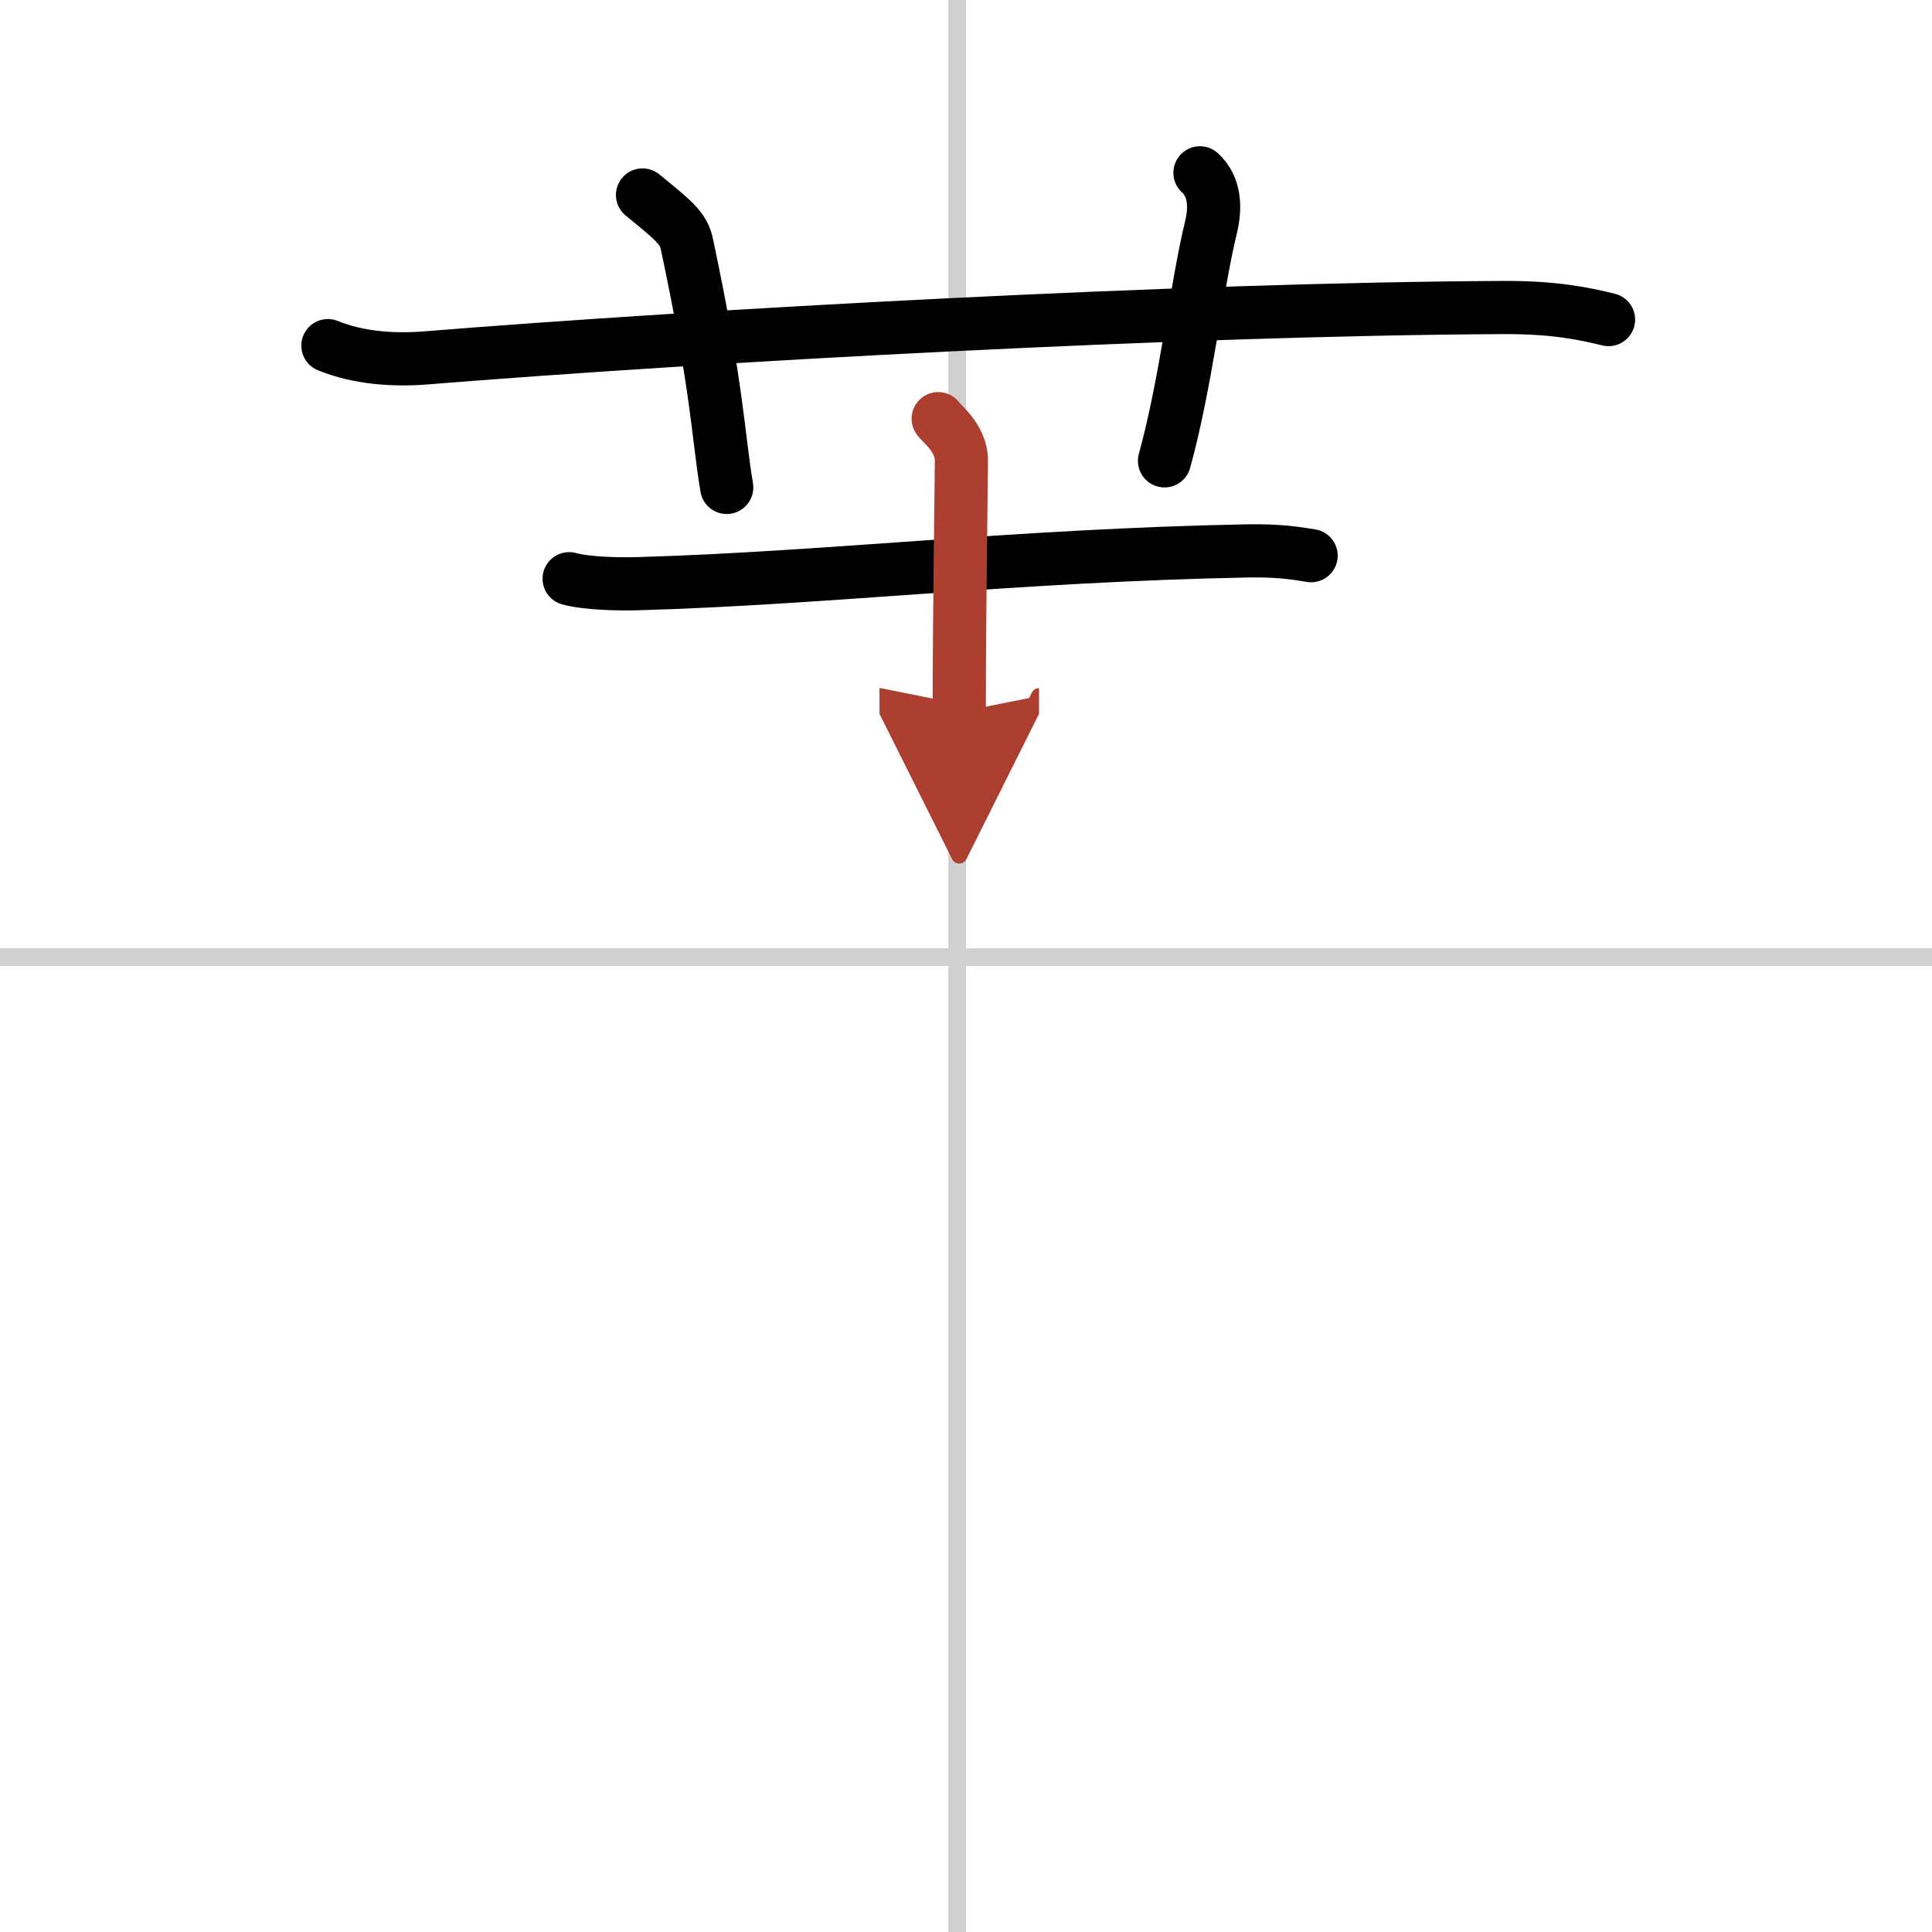
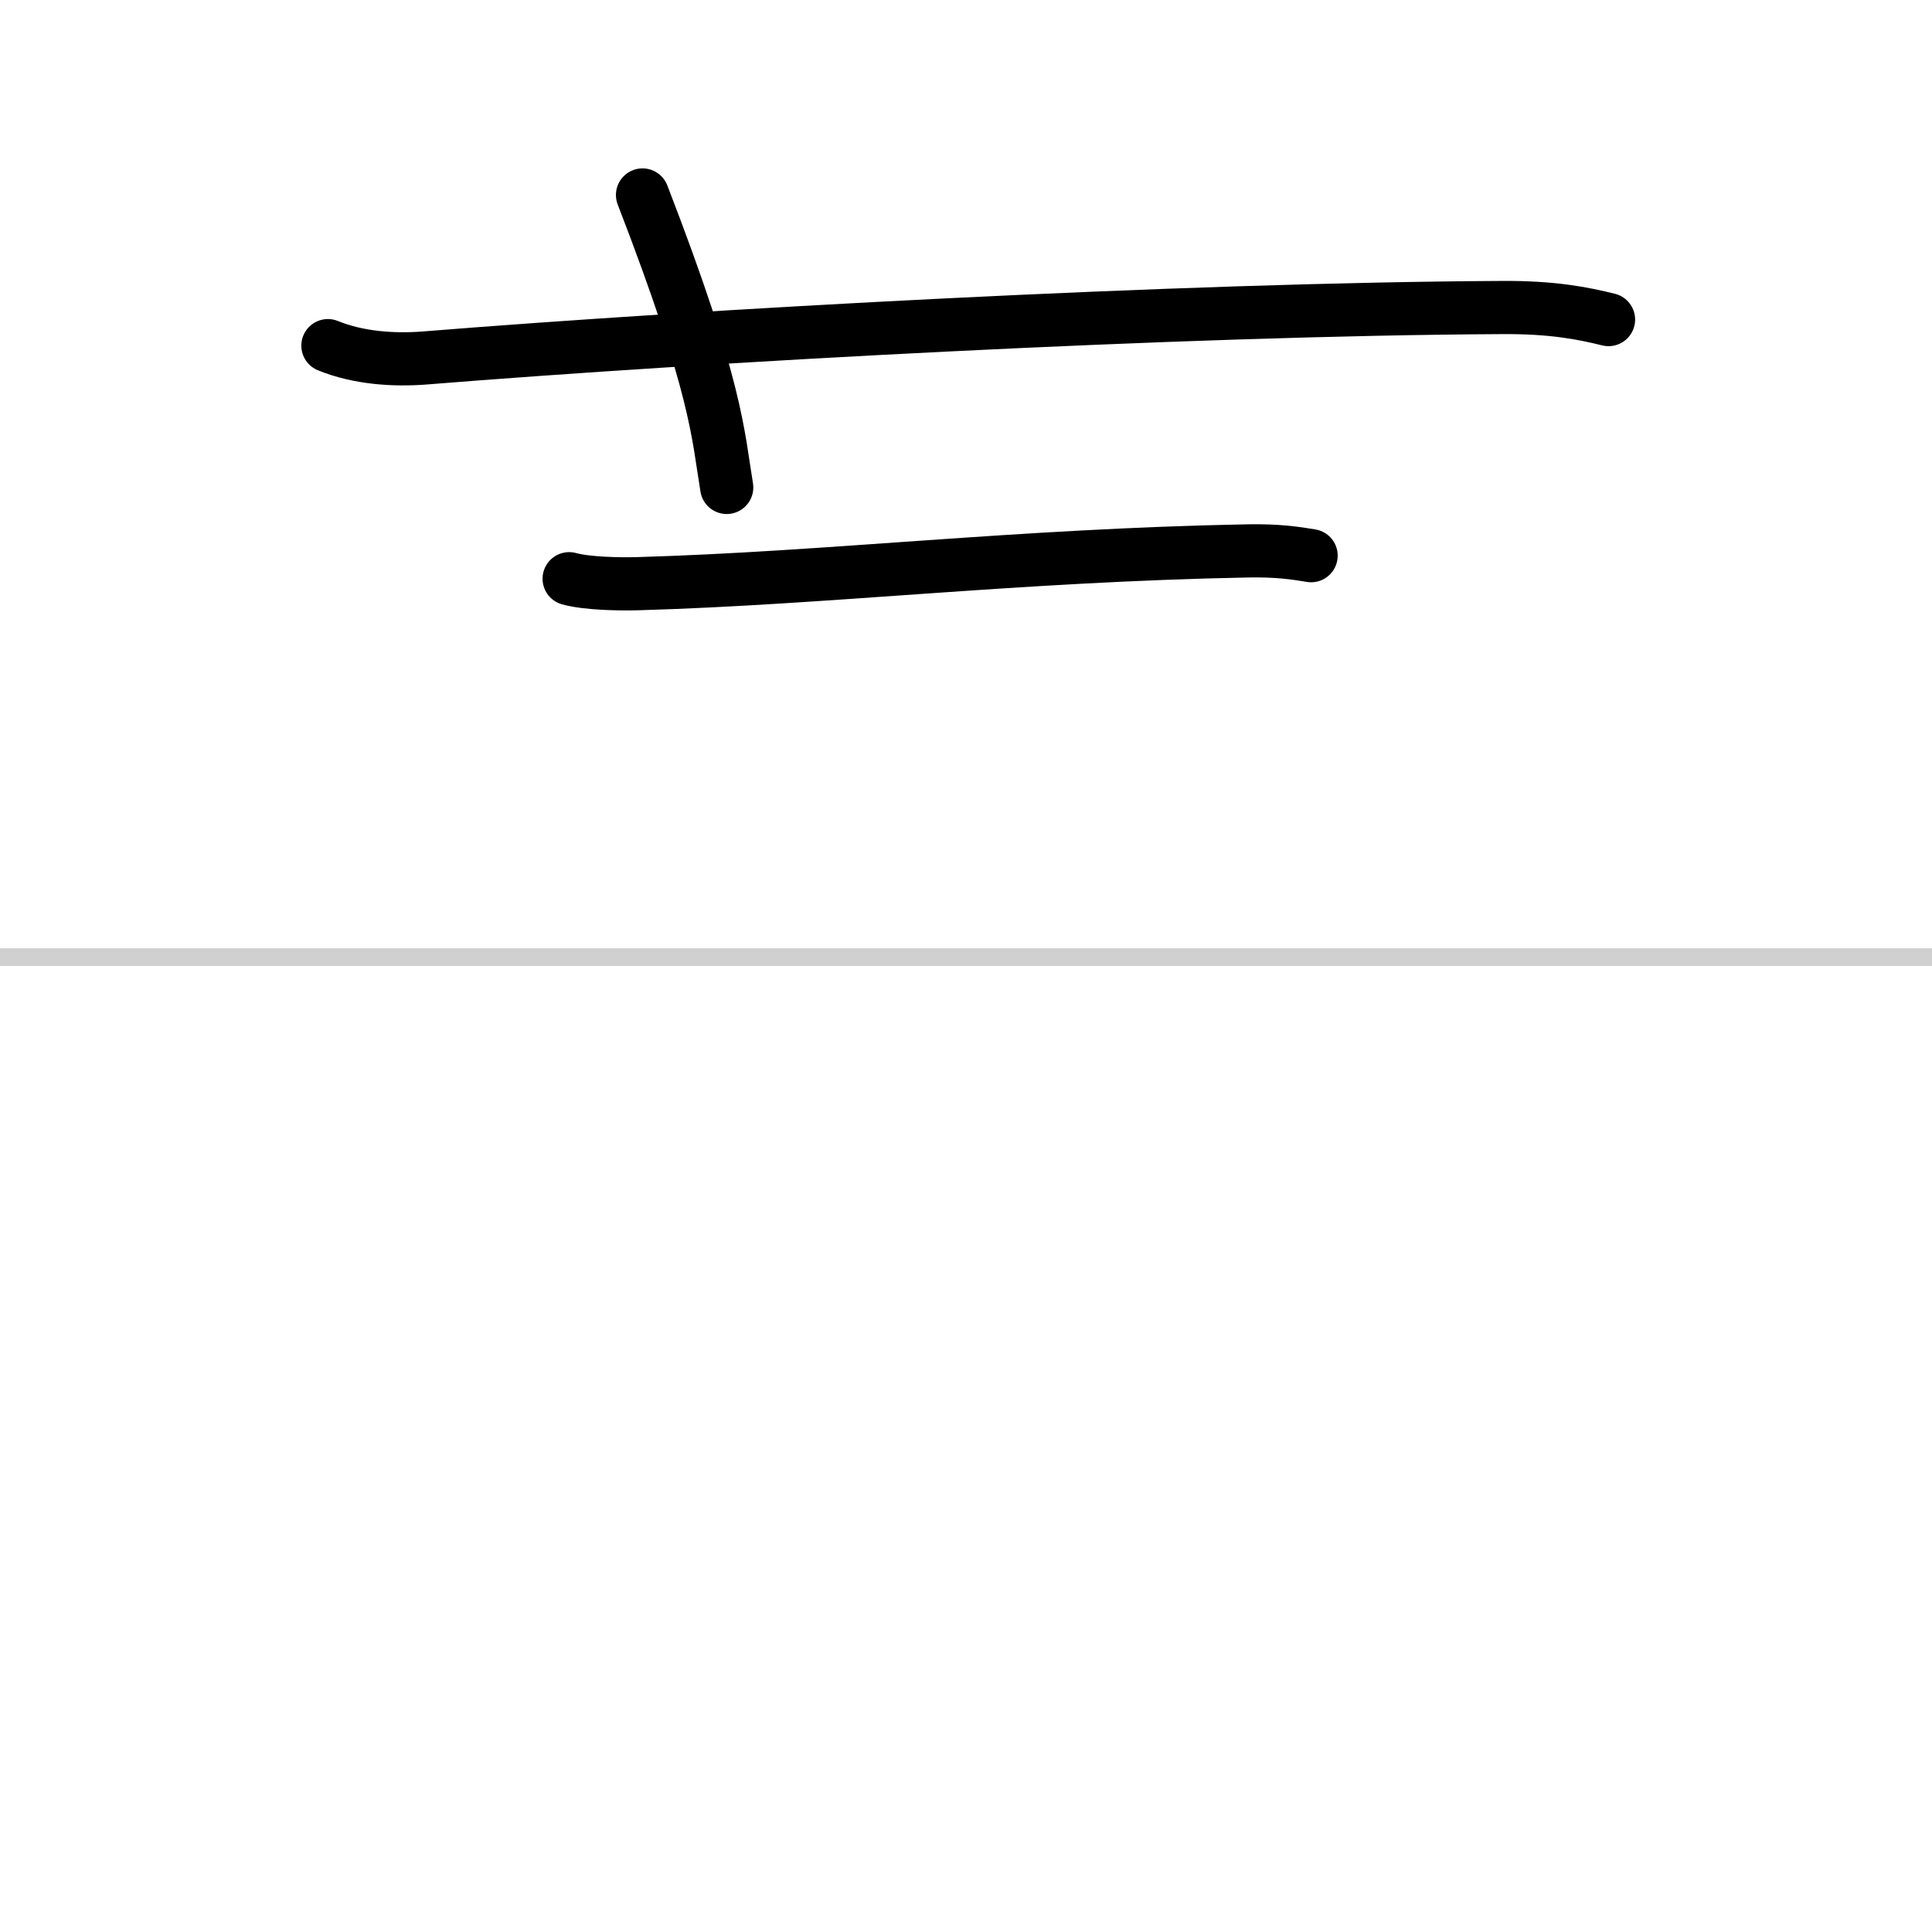
<svg xmlns="http://www.w3.org/2000/svg" width="400" height="400" viewBox="0 0 109 109">
  <defs>
    <marker id="a" markerWidth="4" orient="auto" refX="1" refY="5" viewBox="0 0 10 10">
      <polyline points="0 0 10 5 0 10 1 5" fill="#ad3f31" stroke="#ad3f31" />
    </marker>
  </defs>
  <g fill="none" stroke="#000" stroke-linecap="round" stroke-linejoin="round" stroke-width="3">
    <rect width="100%" height="100%" fill="#fff" stroke="#fff" />
-     <line x1="54" x2="54" y2="109" stroke="#d0d0d0" stroke-width="1" />
    <line x2="109" y1="54" y2="54" stroke="#d0d0d0" stroke-width="1" />
    <path d="m18.5 19.5c1.71 0.7 3.7 0.83 5.42 0.7 15.74-1.27 42.69-2.76 60.84-2.85 2.85-0.02 4.57 0.33 5.99 0.68" />
-     <path d="M36.25,11c1.75,1.43,2.31,1.87,2.5,2.75C40.5,22,40.5,24.5,41,27.5" />
-     <path d="m67.7 9.75c0.84 0.77 0.9 1.94 0.62 3.08-0.84 3.47-1.4 8.74-2.62 13.17" />
+     <path d="M36.25,11C40.5,22,40.5,24.5,41,27.5" />
    <path d="m32.11 32.65c1.01 0.28 2.87 0.31 3.89 0.28 10.74-0.31 21.3-1.6 34.42-1.85 1.69-0.03 2.7 0.13 3.55 0.27" />
-     <path d="m52.93 23.62c0.09 0.2 1.31 1.06 1.31 2.35 0 1.45-0.12 8.17-0.12 14.2" marker-end="url(#a)" stroke="#ad3f31" />
  </g>
</svg>